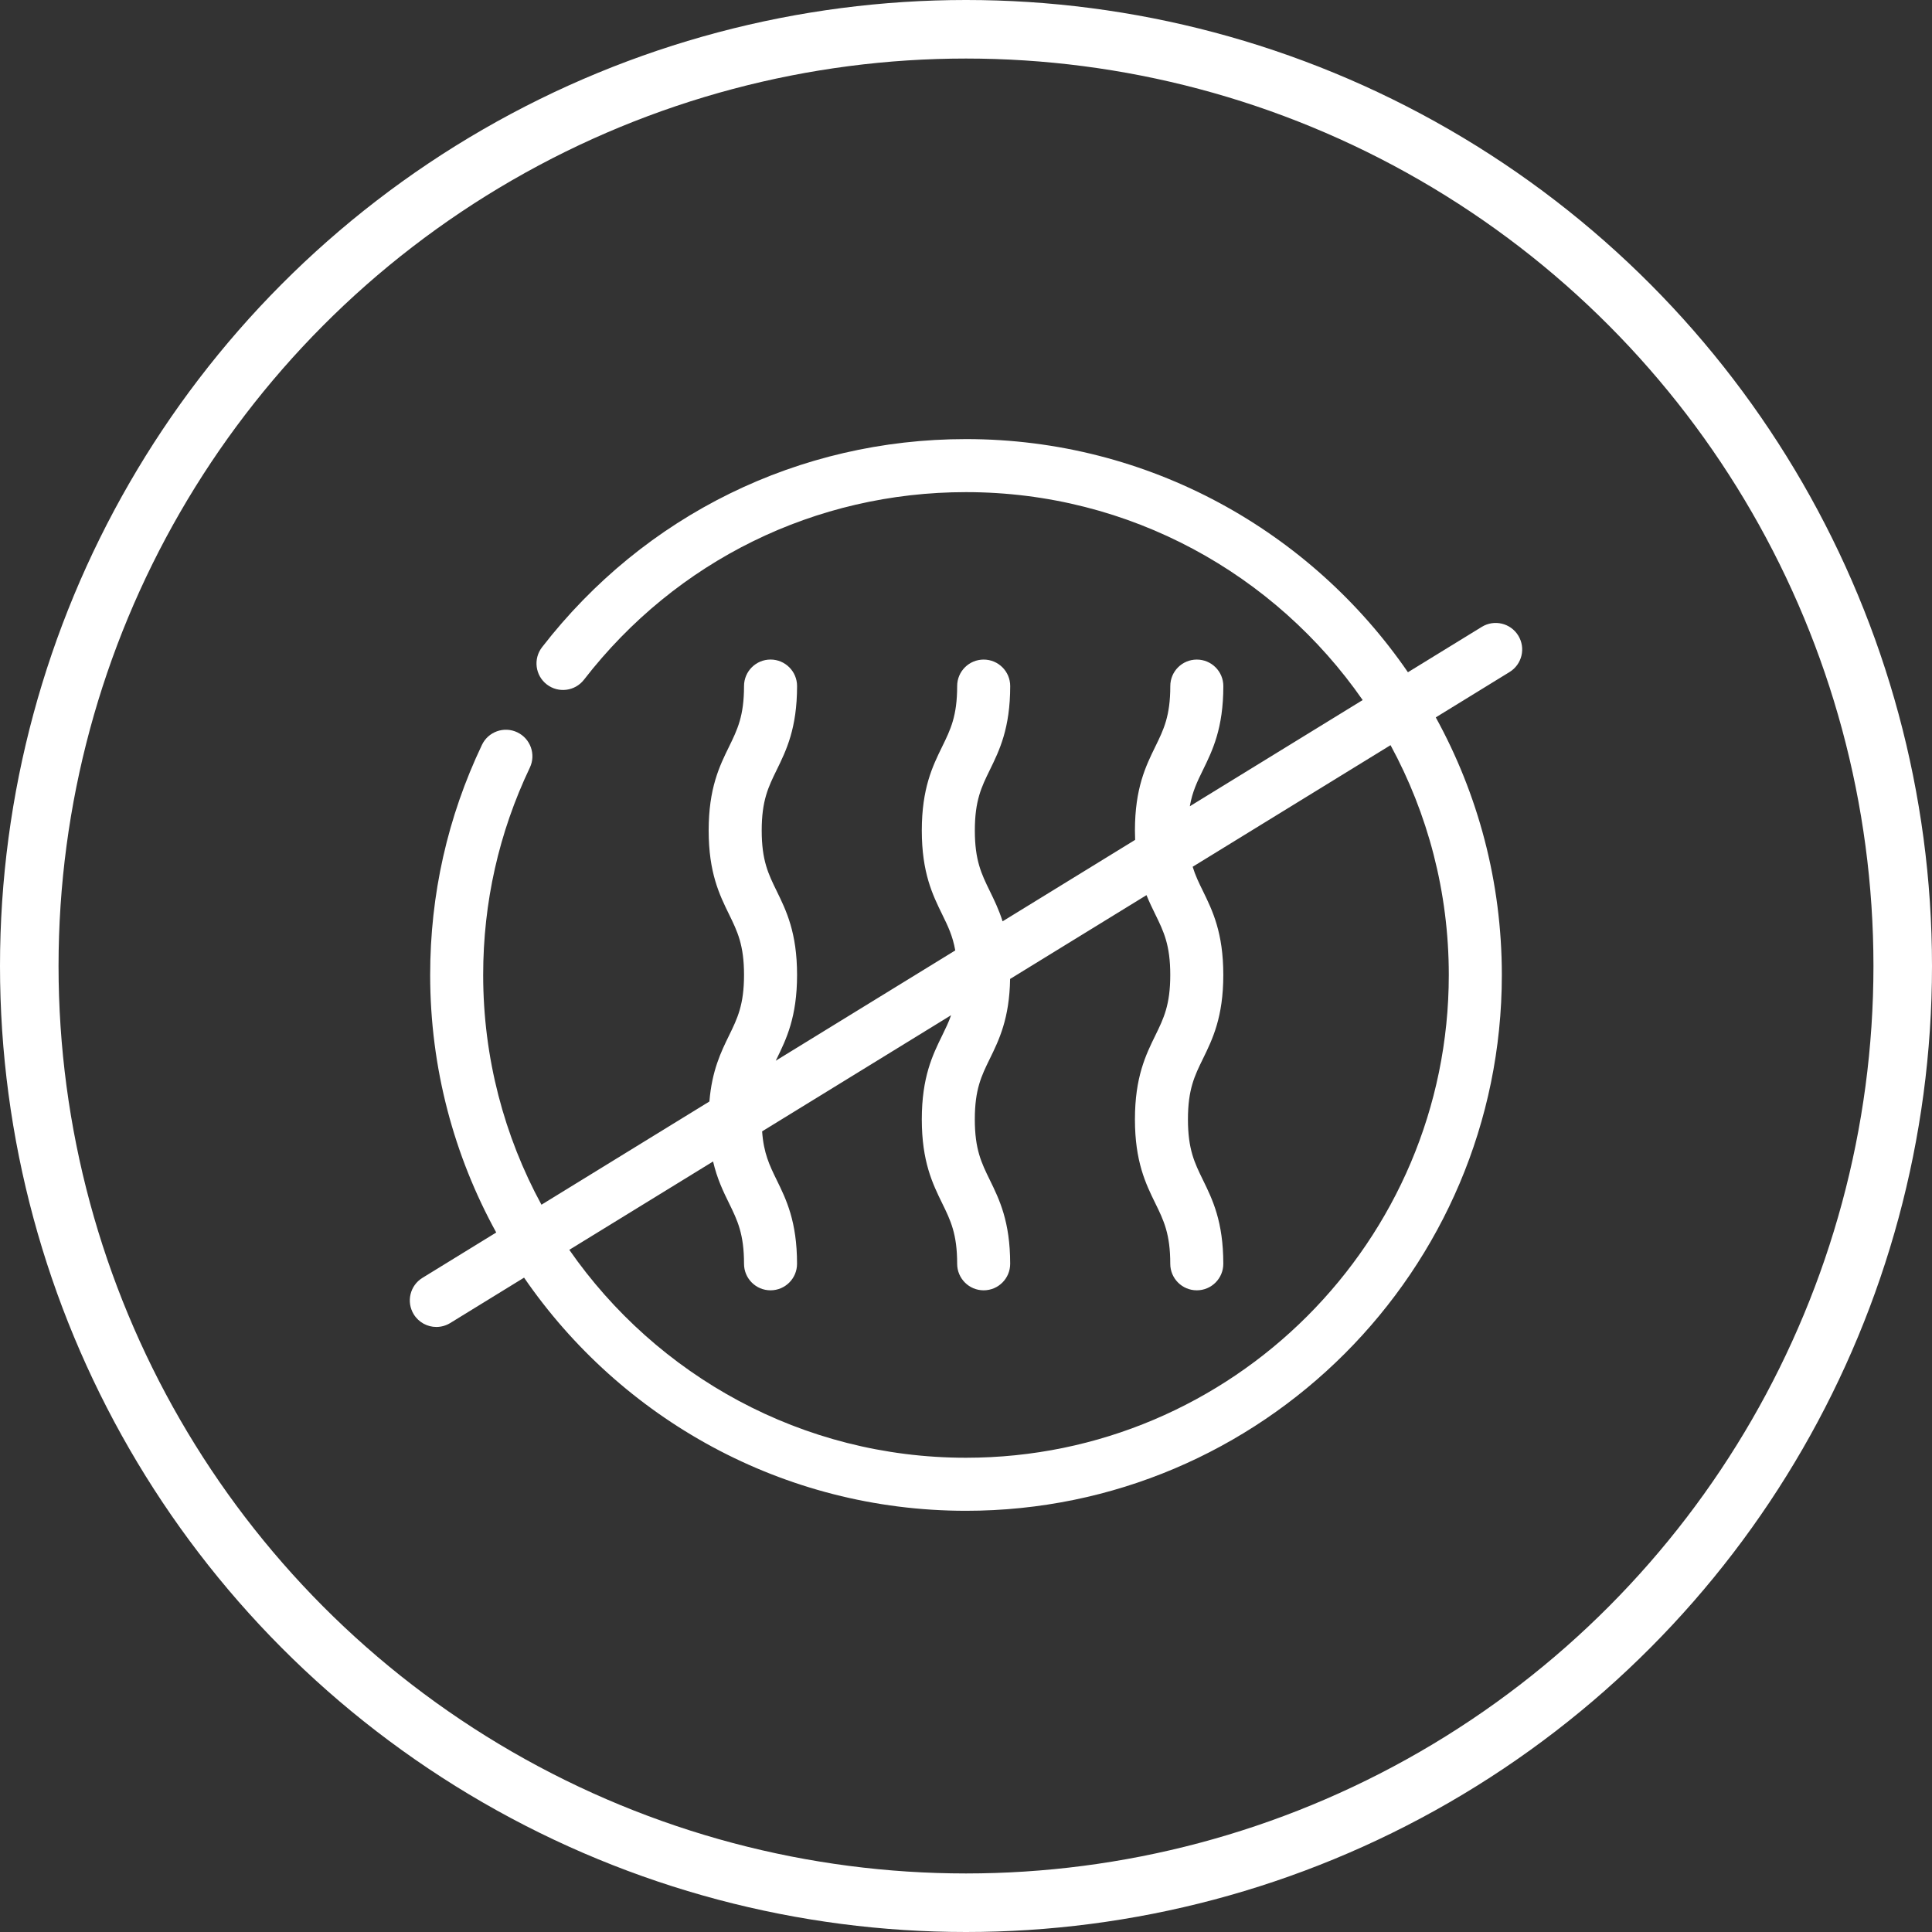
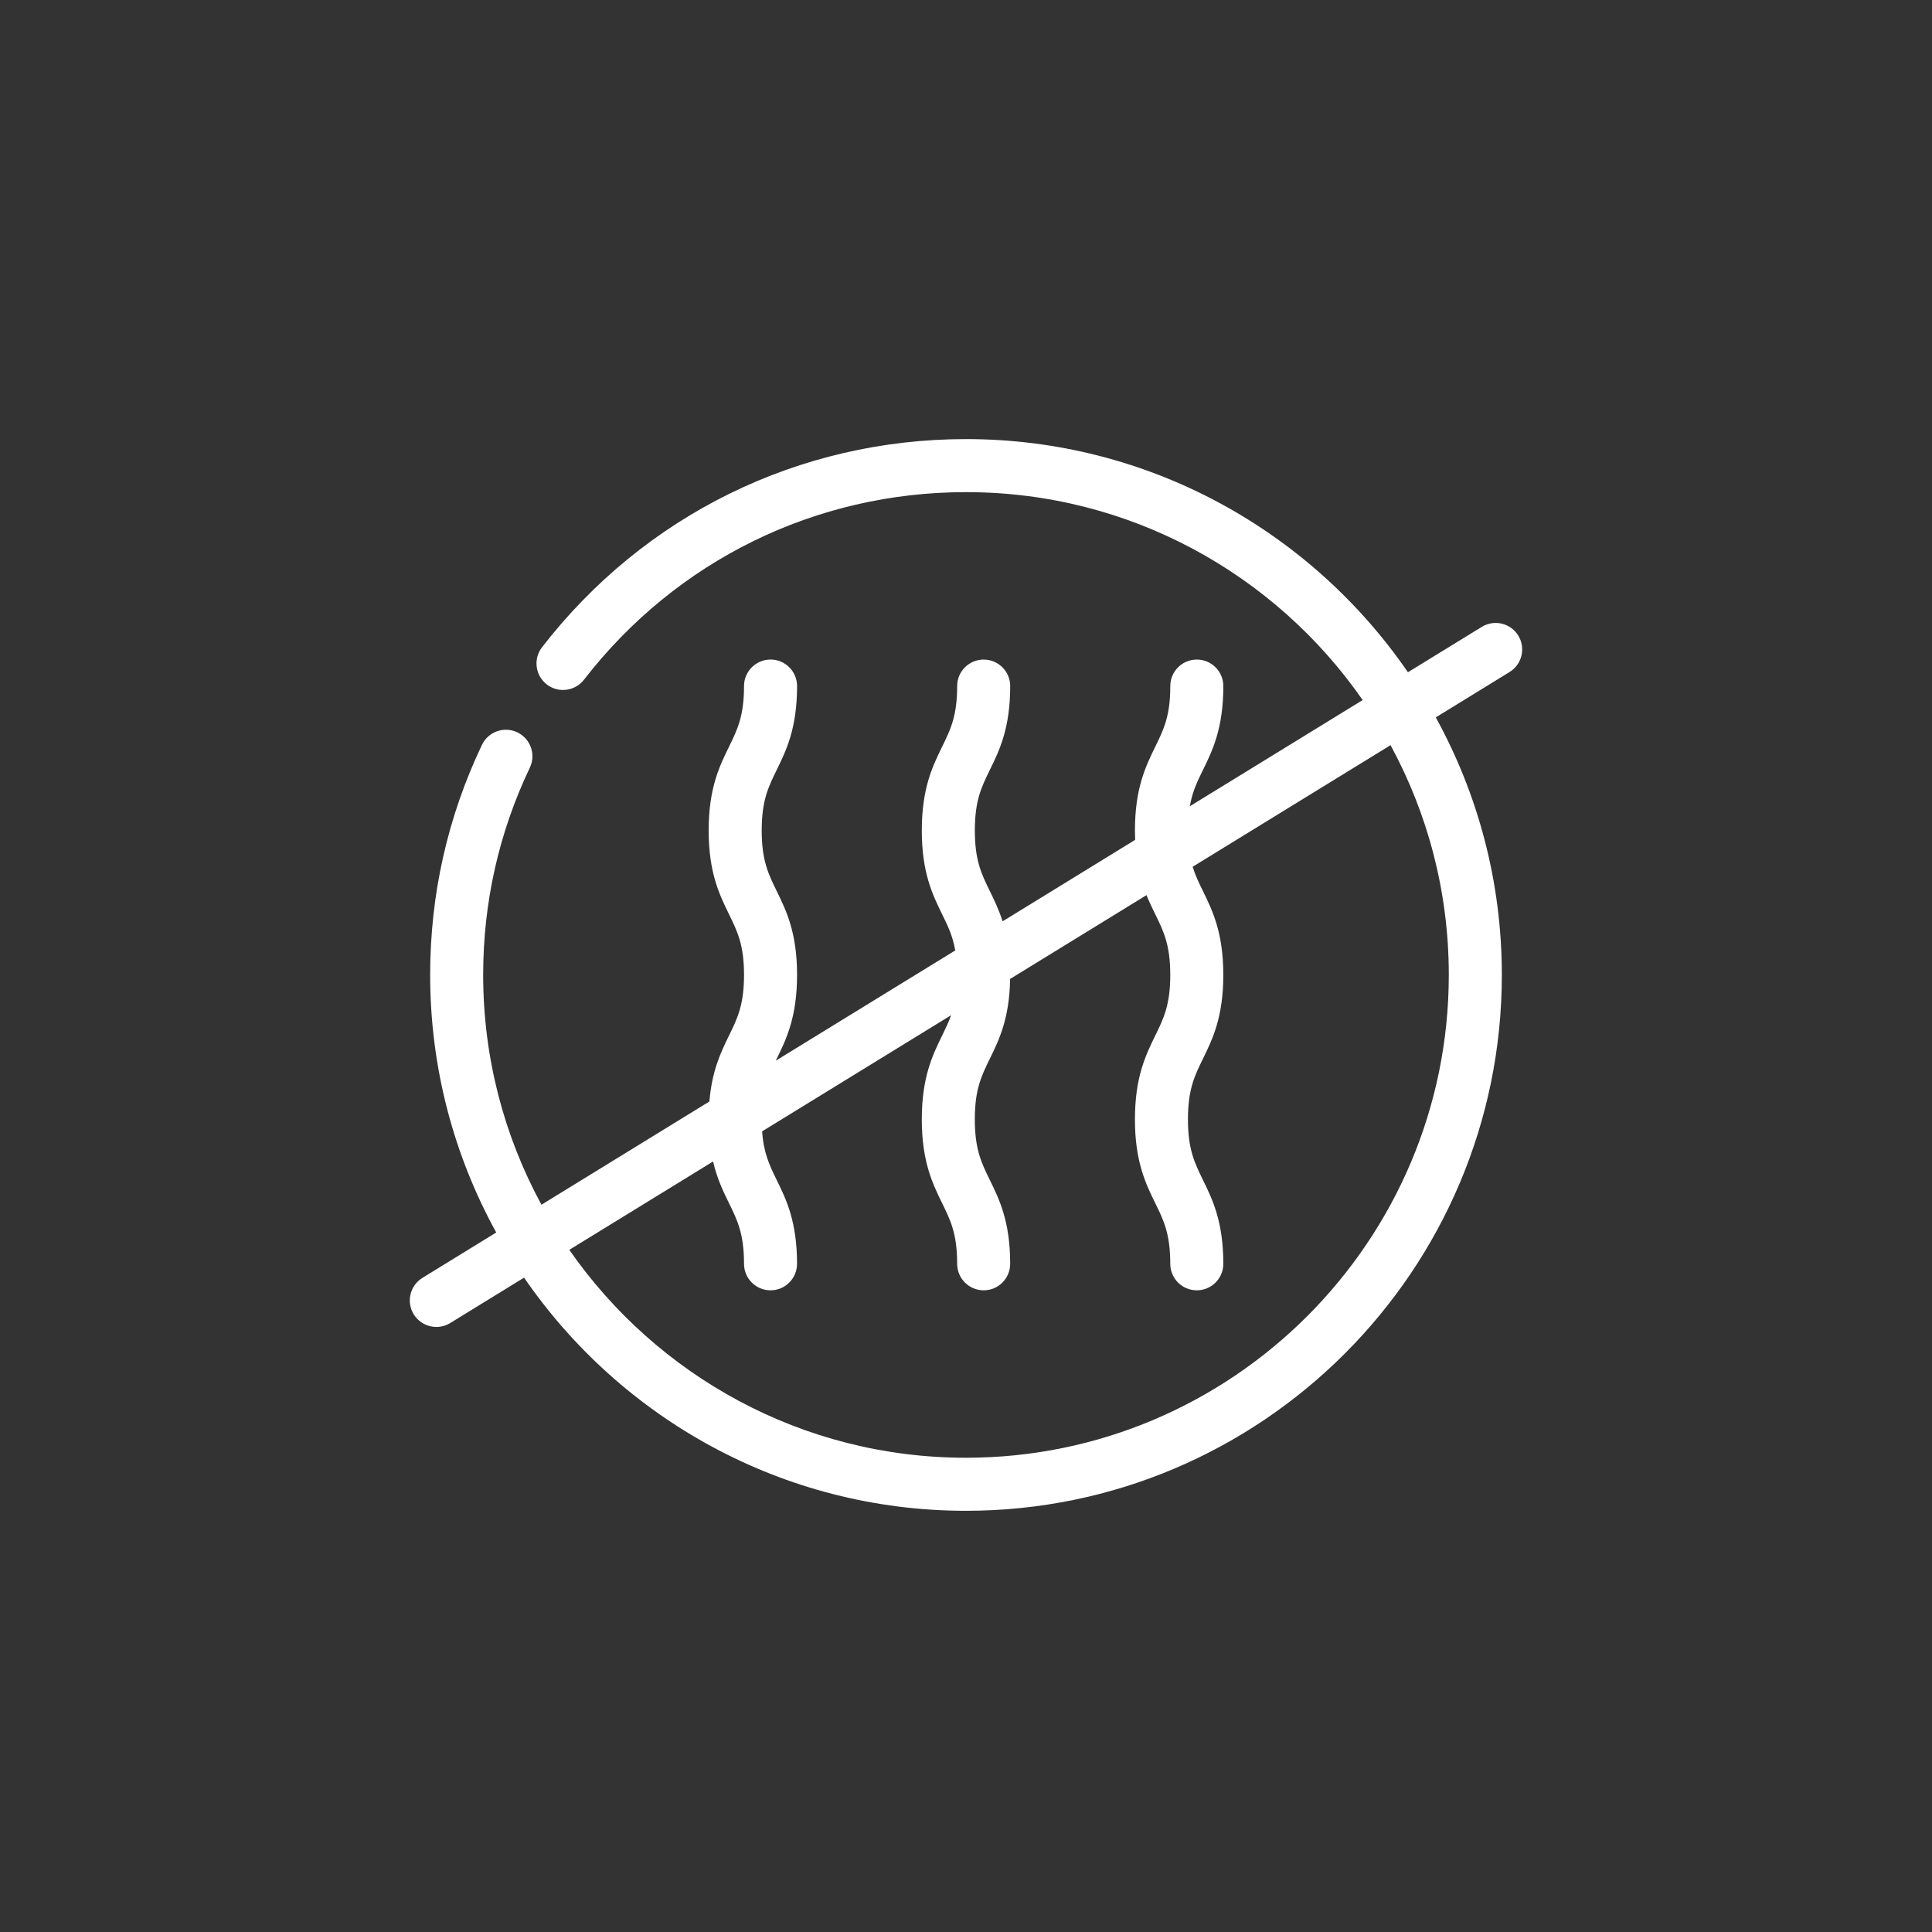
<svg xmlns="http://www.w3.org/2000/svg" width="66px" height="66px" viewBox="0 0 66 66" version="1.1">
  <rect x="0" y="0" width="66" height="66" fill="#333333" stroke="none" />
  <title>absolute-odor-control</title>
  <desc>Created with Sketch.</desc>
  <g id="Page-1" stroke="none" stroke-width="1" fill="none" fill-rule="evenodd">
    <g id="LandingPage_v2" transform="translate(-228, -1165)">
      <g id="Benefits-Copy" transform="translate(0, 887)">
        <g id="Nav" transform="translate(228, 278)">
          <g id="absolute-odor-control">
-             <circle id="Oval" stroke="#FFFFFF" stroke-width="2" cx="33" cy="33" r="32" />
            <path d="M14.906,45.331 C15.068,45.331 15.232,45.287 15.38,45.197 L17.903,43.646 C21.205,48.452 26.74,51.611 33,51.611 C43.093,51.611 51.305,43.399 51.305,33.306 C51.305,30.119 50.486,27.12 49.048,24.507 L51.568,22.958 C51.995,22.696 52.128,22.138 51.866,21.712 C51.604,21.286 51.046,21.153 50.62,21.415 L48.097,22.965 C44.794,18.159 39.259,15 33,15 C27.294,15 22.015,17.592 18.517,22.11 C18.211,22.506 18.283,23.075 18.679,23.381 C19.074,23.687 19.643,23.615 19.95,23.219 C23.102,19.147 27.858,16.812 33,16.812 C38.608,16.812 43.57,19.625 46.551,23.915 L40.646,27.543 C40.733,27.042 40.9,26.701 41.095,26.303 C41.421,25.636 41.791,24.881 41.791,23.438 C41.791,22.937 41.385,22.532 40.885,22.532 C40.384,22.532 39.979,22.937 39.979,23.438 C39.979,24.461 39.753,24.922 39.467,25.506 C39.141,26.172 38.771,26.928 38.771,28.371 C38.771,28.482 38.774,28.588 38.778,28.691 L34.25,31.474 C34.122,31.072 33.963,30.746 33.813,30.439 C33.528,29.855 33.302,29.394 33.302,28.371 C33.302,27.347 33.528,26.886 33.814,26.303 C34.14,25.636 34.51,24.881 34.51,23.437 C34.51,22.937 34.104,22.532 33.604,22.532 C33.103,22.532 32.698,22.937 32.698,23.437 C32.698,24.461 32.472,24.922 32.186,25.506 C31.86,26.172 31.49,26.928 31.49,28.371 C31.49,29.814 31.86,30.57 32.186,31.236 C32.38,31.632 32.546,31.971 32.633,32.468 L26.5,36.236 C26.511,36.214 26.522,36.192 26.533,36.17 C26.859,35.503 27.229,34.748 27.229,33.304 C27.229,31.861 26.859,31.106 26.533,30.439 C26.247,29.855 26.021,29.394 26.021,28.371 C26.021,27.347 26.247,26.886 26.533,26.302 C26.859,25.636 27.229,24.881 27.229,23.437 C27.229,22.937 26.823,22.531 26.323,22.531 C25.823,22.531 25.417,22.937 25.417,23.437 C25.417,24.461 25.191,24.922 24.906,25.506 C24.579,26.172 24.209,26.927 24.209,28.371 C24.209,29.814 24.579,30.569 24.906,31.236 C25.191,31.82 25.417,32.281 25.417,33.304 C25.417,34.328 25.191,34.789 24.906,35.373 C24.629,35.939 24.322,36.57 24.234,37.629 L18.497,41.155 C17.228,38.819 16.506,36.145 16.506,33.305 C16.506,30.828 17.043,28.445 18.1,26.224 C18.315,25.773 18.123,25.232 17.671,25.017 C17.22,24.802 16.679,24.994 16.464,25.446 C15.29,27.912 14.695,30.556 14.695,33.305 C14.695,36.492 15.514,39.491 16.952,42.104 L14.432,43.653 C14.005,43.915 13.872,44.472 14.134,44.899 C14.305,45.177 14.602,45.331 14.906,45.331 L14.906,45.331 Z M24.36,39.678 C24.498,40.271 24.709,40.705 24.905,41.104 C25.191,41.688 25.417,42.15 25.417,43.173 C25.417,43.674 25.822,44.079 26.322,44.079 C26.823,44.079 27.228,43.674 27.228,43.173 C27.228,41.73 26.859,40.974 26.532,40.308 C26.288,39.808 26.088,39.397 26.035,38.649 L32.491,34.681 C32.407,34.922 32.301,35.138 32.186,35.374 C31.86,36.04 31.49,36.796 31.49,38.239 C31.49,39.682 31.86,40.438 32.186,41.105 C32.472,41.688 32.698,42.15 32.698,43.173 C32.698,43.674 33.103,44.079 33.603,44.079 C34.104,44.079 34.509,43.674 34.509,43.173 C34.509,41.73 34.139,40.974 33.813,40.308 C33.527,39.724 33.301,39.263 33.301,38.239 C33.301,37.215 33.527,36.754 33.813,36.17 C34.129,35.525 34.484,34.796 34.507,33.442 L39.166,30.579 C39.262,30.818 39.367,31.031 39.467,31.236 C39.753,31.82 39.978,32.281 39.978,33.305 C39.978,34.329 39.753,34.79 39.467,35.374 C39.141,36.04 38.771,36.796 38.771,38.239 C38.771,39.682 39.14,40.438 39.467,41.105 C39.753,41.688 39.978,42.15 39.978,43.173 C39.978,43.674 40.384,44.079 40.884,44.079 C41.385,44.079 41.79,43.674 41.79,43.173 C41.79,41.73 41.42,40.974 41.094,40.308 C40.808,39.724 40.582,39.263 40.582,38.239 C40.582,37.215 40.808,36.754 41.094,36.17 C41.42,35.504 41.79,34.748 41.79,33.305 C41.79,31.861 41.42,31.106 41.094,30.439 C40.957,30.16 40.834,29.908 40.743,29.61 L47.503,25.456 C48.772,27.792 49.493,30.466 49.493,33.305 C49.493,42.4 42.094,49.799 32.999,49.799 C27.391,49.799 22.429,46.985 19.448,42.696 L24.36,39.678 Z" id="Shape-Copy" fill="#FFFFFF" fill-rule="nonzero" />
          </g>
        </g>
      </g>
    </g>
  </g>
</svg>